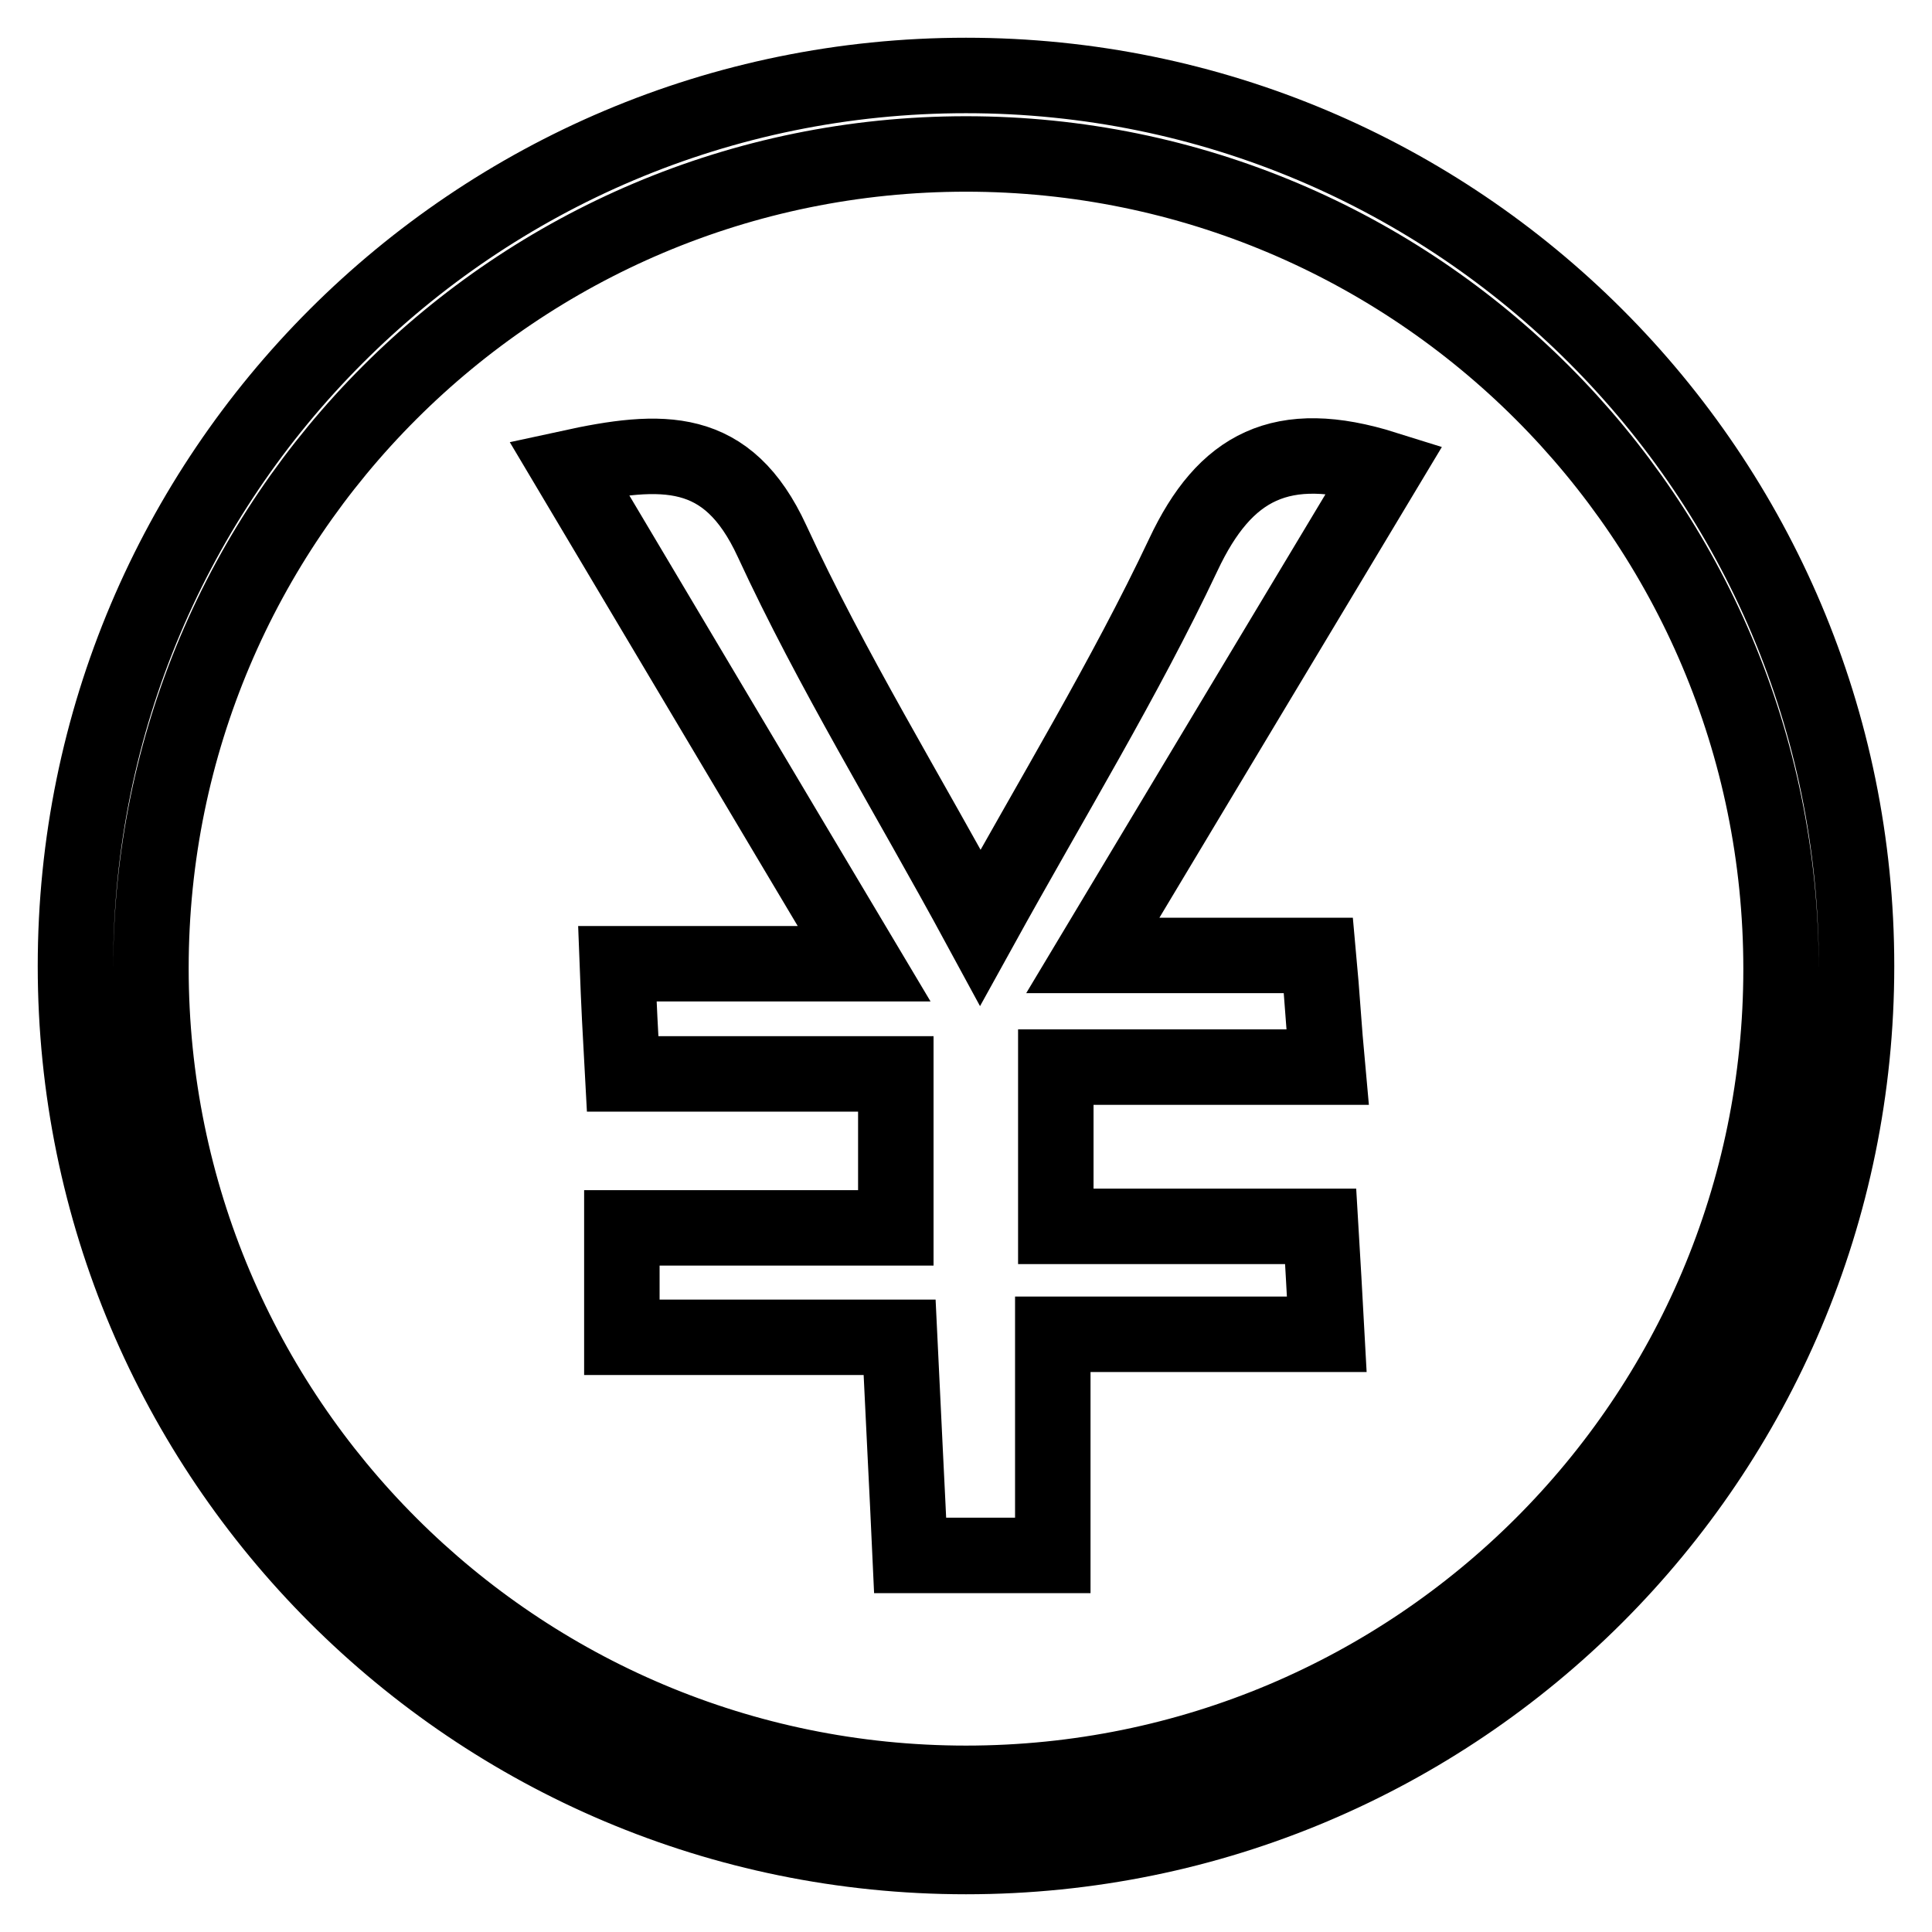
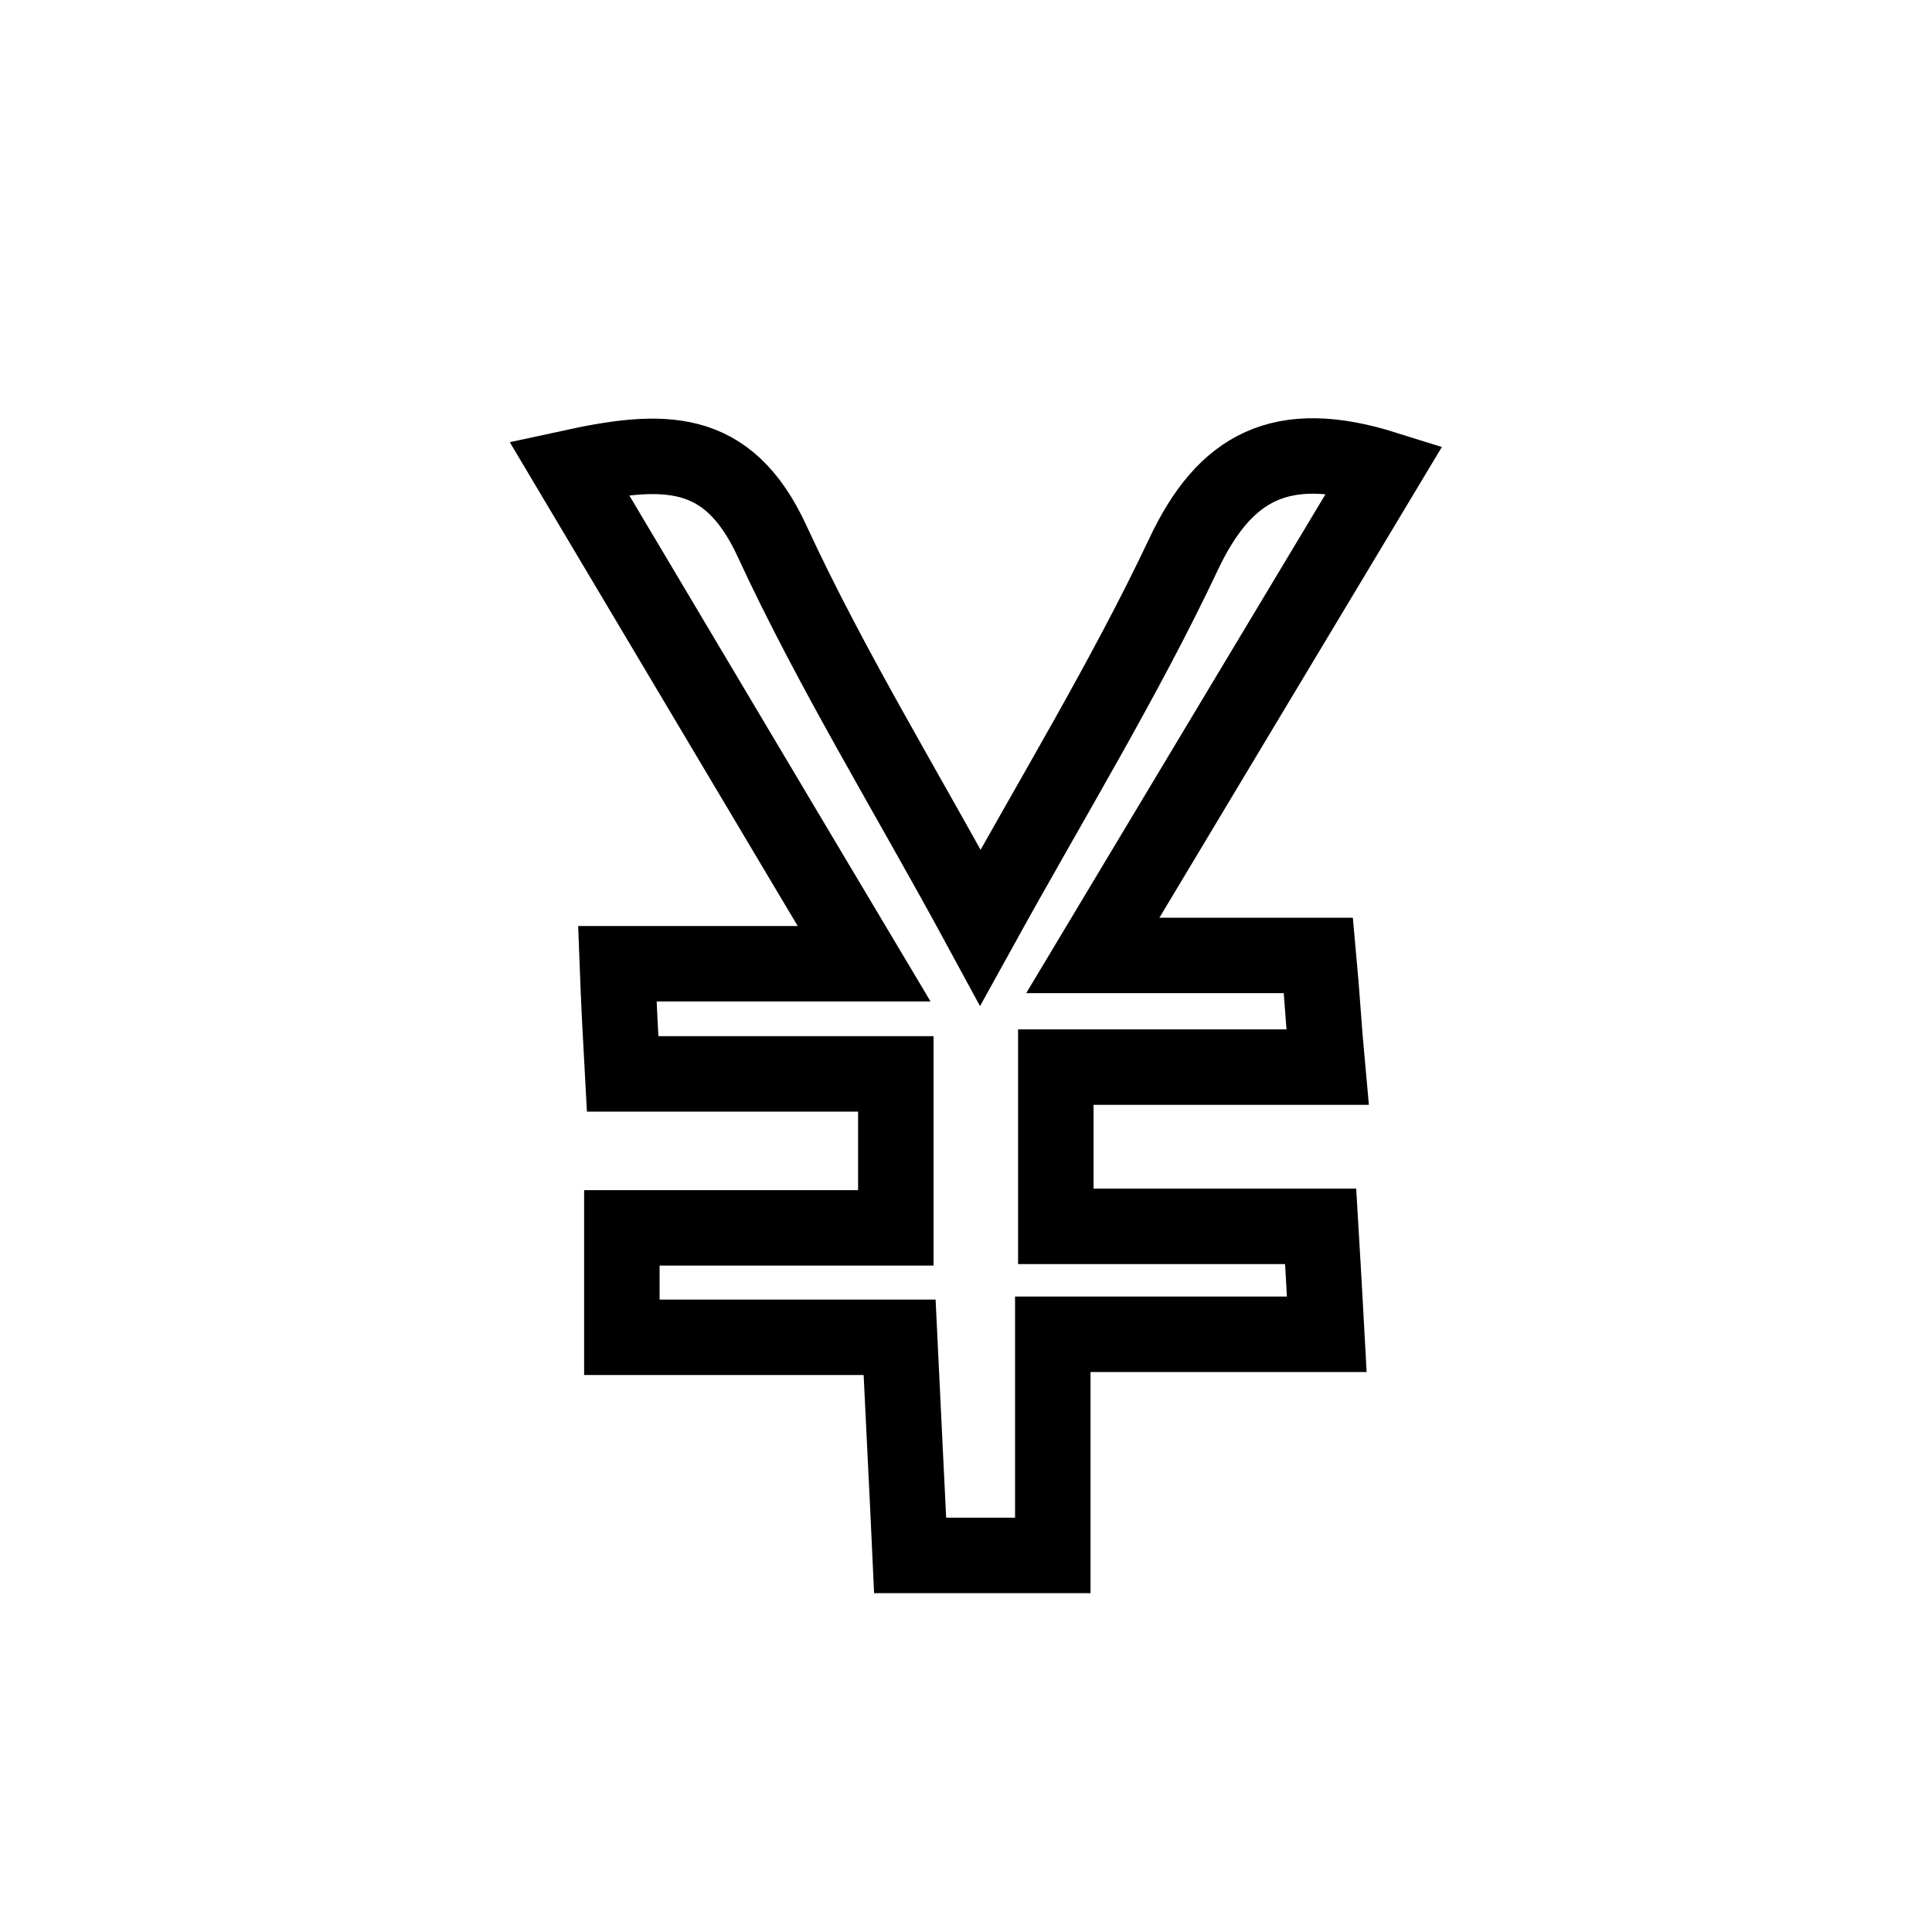
<svg xmlns="http://www.w3.org/2000/svg" version="1.1" x="0px" y="0px" viewBox="0 0 256 256" enable-background="new 0 0 256 256" xml:space="preserve">
  <g>
    <g>
      <path stroke-width="10" fill-opacity="0" stroke="#000000" d="M175.8,176.8h-36.3v29.3h-18.9c-0.4-8.8-0.9-18.2-1.4-28.9H82.4v-14.5h36.3v-20.4H82.5c-0.3-5.4-0.5-9.3-0.7-14.6h32.7C100.9,104.9,88.5,84,75.4,62c12.4-2.7,21-3.1,26.9,9.7c7.9,17.1,17.9,33.3,27.6,51.2c9.5-17.2,19.1-32.9,26.9-49.4c5.5-11.7,13-15.7,26.7-11.4c-12.6,21-25.1,41.8-38.7,64.5h29.9c0.5,5.4,0.7,9.4,1.2,14.8h-36c0,7.4,0,13.4,0,21.1H175C175.3,167.4,175.5,171.4,175.8,176.8L175.8,176.8L175.8,176.8z" />
-       <path stroke-width="10" fill-opacity="0" stroke="#000000" d="M128,10C62.8,10,10,62.8,10,128c0,65.2,52.8,118,118,118c65.2,0,118-52.8,118-118C246,62.8,193.2,10,128,10z M128,236.3c-59.6,0-108-48.3-108-108C20,68.7,68.4,20.4,128,20.4c59.6,0,108,48.3,108,108S187.6,236.3,128,236.3z" />
    </g>
  </g>
</svg>